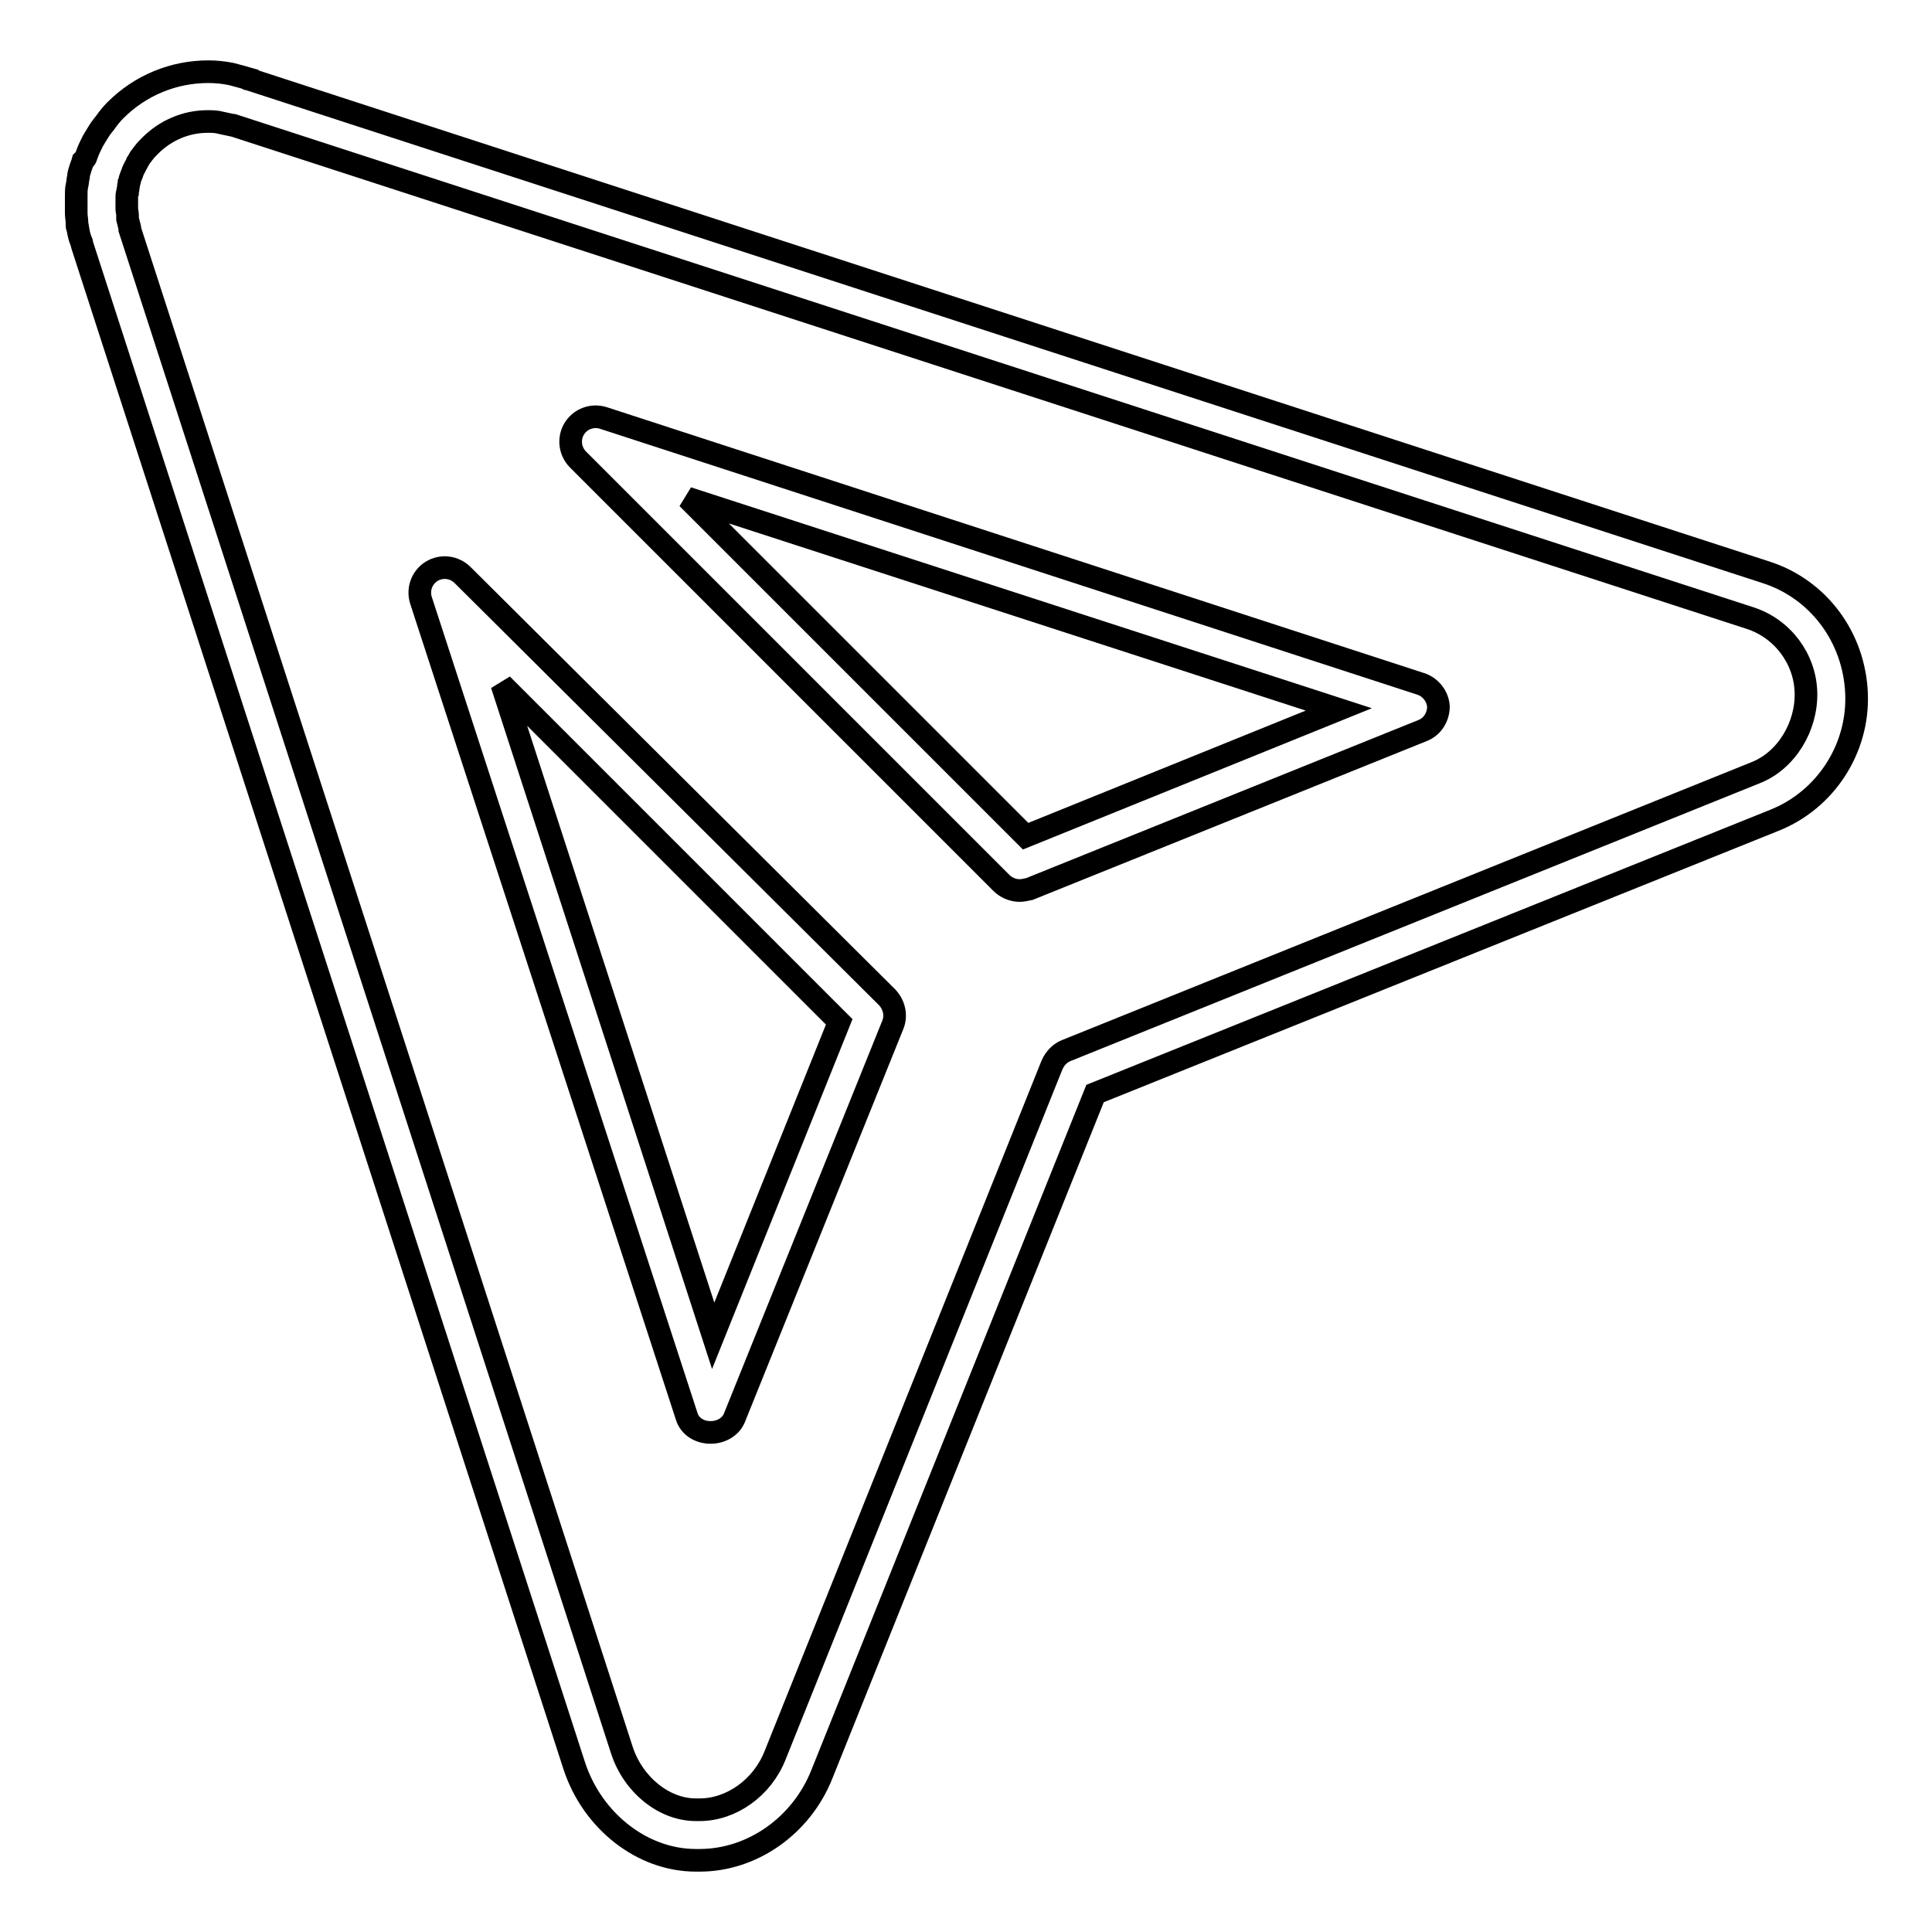
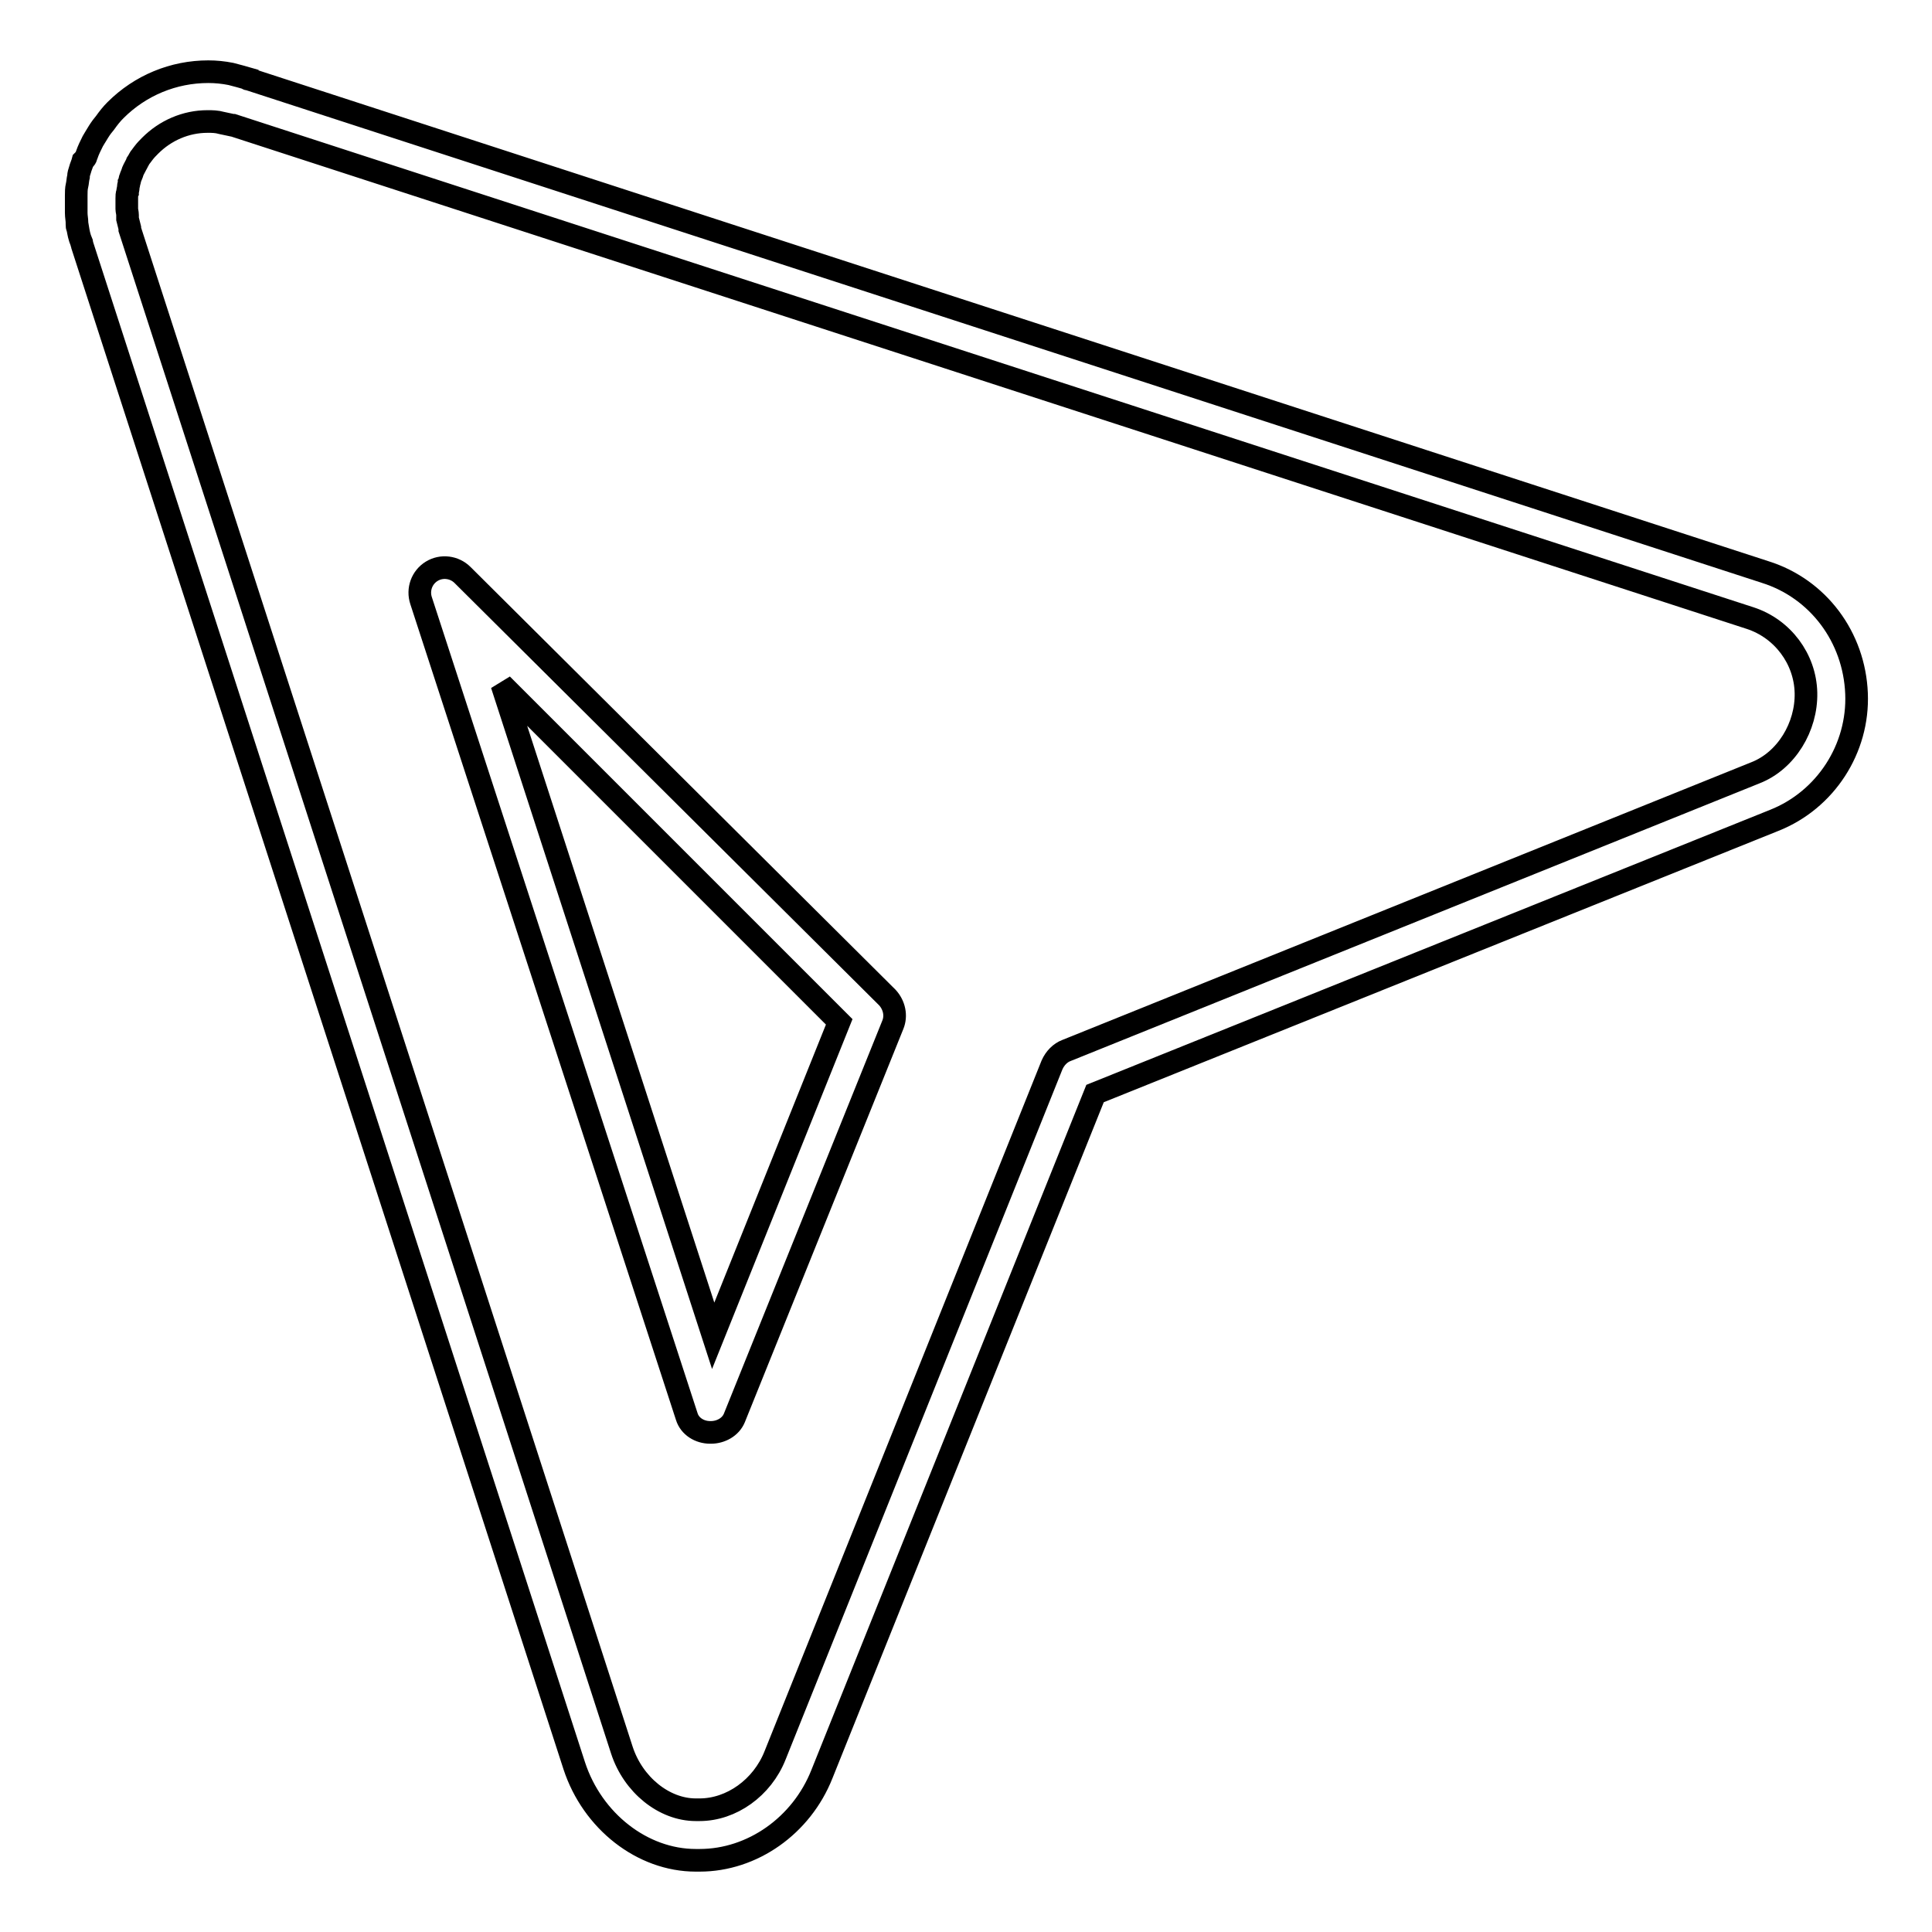
<svg xmlns="http://www.w3.org/2000/svg" version="1.1" x="0px" y="0px" viewBox="0 0 256 256" enable-background="new 0 0 256 256" xml:space="preserve">
  <g>
    <g>
      <g>
        <g>
          <path stroke-width="3" fill-opacity="0" stroke="#000000" d="M61.3,76.2c-1.1-1.1-2.8-1.3-4.1-0.5c-1.3,0.8-1.9,2.4-1.4,3.9L91,187.7c0.4,1.3,1.7,2.1,3.1,2.1c0,0,0.1,0,0.1,0c1.3,0,2.6-0.7,3.1-1.9l21-52.1c0.5-1.2,0.2-2.6-0.7-3.6L61.3,76.2z M94.5,177l-28-86.3l44.7,44.7L94.5,177z" />
          <path stroke-width="3" fill-opacity="0" stroke="#000000" d="M233.9,75.8L33,10.5c-0.1,0-0.2,0-0.2-0.1c-0.7-0.2-1.4-0.4-2.2-0.6c-1-0.2-2-0.3-3-0.3c-4.6,0-9,1.8-12.3,5.1c-0.5,0.5-0.9,1-1.4,1.7l-0.4,0.5c-0.3,0.4-0.6,0.9-0.9,1.4c-0.1,0.2-0.2,0.3-0.3,0.5c-0.3,0.6-0.6,1.2-0.8,1.8c-0.1,0.2-0.1,0.4-0.2,0.5L11,21.3c-0.1,0.4-0.3,0.8-0.4,1.2c-0.1,0.3-0.2,0.6-0.2,0.9c-0.1,0.4-0.1,0.8-0.2,1.2c-0.1,0.4-0.1,0.9-0.1,1.3c0,0.5,0,0.9,0,1.4c0,0.3,0,0.6,0,0.9c0,0.5,0.1,0.9,0.1,1.3c0,0,0,0.2,0,0.2c0,0.2,0,0.4,0.1,0.5c0.1,0.6,0.2,1.2,0.5,1.9c0,0.1,0.1,0.3,0.1,0.4L76.1,234c2.4,7.3,9,12.5,16.1,12.5h0.5c7,0,13.5-4.6,16.2-11.4l36.2-90.2l90-36.2c6.8-2.7,11.2-9.5,10.9-16.8C245.7,84.4,240.9,78,233.9,75.8z M232.6,102.4l-91.3,36.8c-0.8,0.3-1.5,1-1.9,1.9l-36.7,91.5c-1.7,4.3-5.8,7.2-10,7.2h-0.5c-4.2,0-8.3-3.3-9.8-7.9L17.2,30.4c0-0.1,0-0.2,0-0.2c-0.1-0.4-0.2-0.8-0.3-1.2c0,0,0-0.2,0-0.2l0-0.3c0-0.3-0.1-0.6-0.1-0.8c0-0.2,0-0.4,0-0.6c0-0.3,0-0.6,0-0.8c0-0.3,0-0.6,0.1-0.8c0-0.2,0.1-0.5,0.1-0.7c0-0.2,0.1-0.4,0.1-0.6c0.1-0.2,0.1-0.5,0.2-0.7l0.2-0.5c0.1-0.4,0.3-0.7,0.5-1.1l0.1-0.2c0,0,0.1-0.1,0.1-0.2c0.2-0.3,0.3-0.6,0.5-0.8l0.3-0.4c0.3-0.4,0.6-0.7,0.9-1c2-2,4.7-3.2,7.6-3.2c0.6,0,1.2,0,1.9,0.2c0.5,0.1,0.9,0.2,1.4,0.3c0,0,0.1,0,0.1,0l201,65.3c4.3,1.4,7.3,5.4,7.4,9.9S236.7,100.8,232.6,102.4z" />
-           <path stroke-width="3" fill-opacity="0" stroke="#000000" d="M188.2,90.6L80,55.4c-1.5-0.5-3.1,0.1-3.9,1.4c-0.8,1.3-0.6,3,0.5,4.1l56.1,56.1c0.6,0.6,1.5,1,2.4,1c0.4,0,0.8-0.1,1.3-0.2l52.1-21c1.3-0.5,2.1-1.8,2.1-3.2C190.5,92.2,189.5,91,188.2,90.6z M135.9,110.8L91.1,66l86.3,28L135.9,110.8z" />
        </g>
      </g>
      <g />
      <g />
      <g />
      <g />
      <g />
      <g />
      <g />
      <g />
      <g />
      <g />
      <g />
      <g />
      <g />
      <g />
      <g />
    </g>
  </g>
</svg>